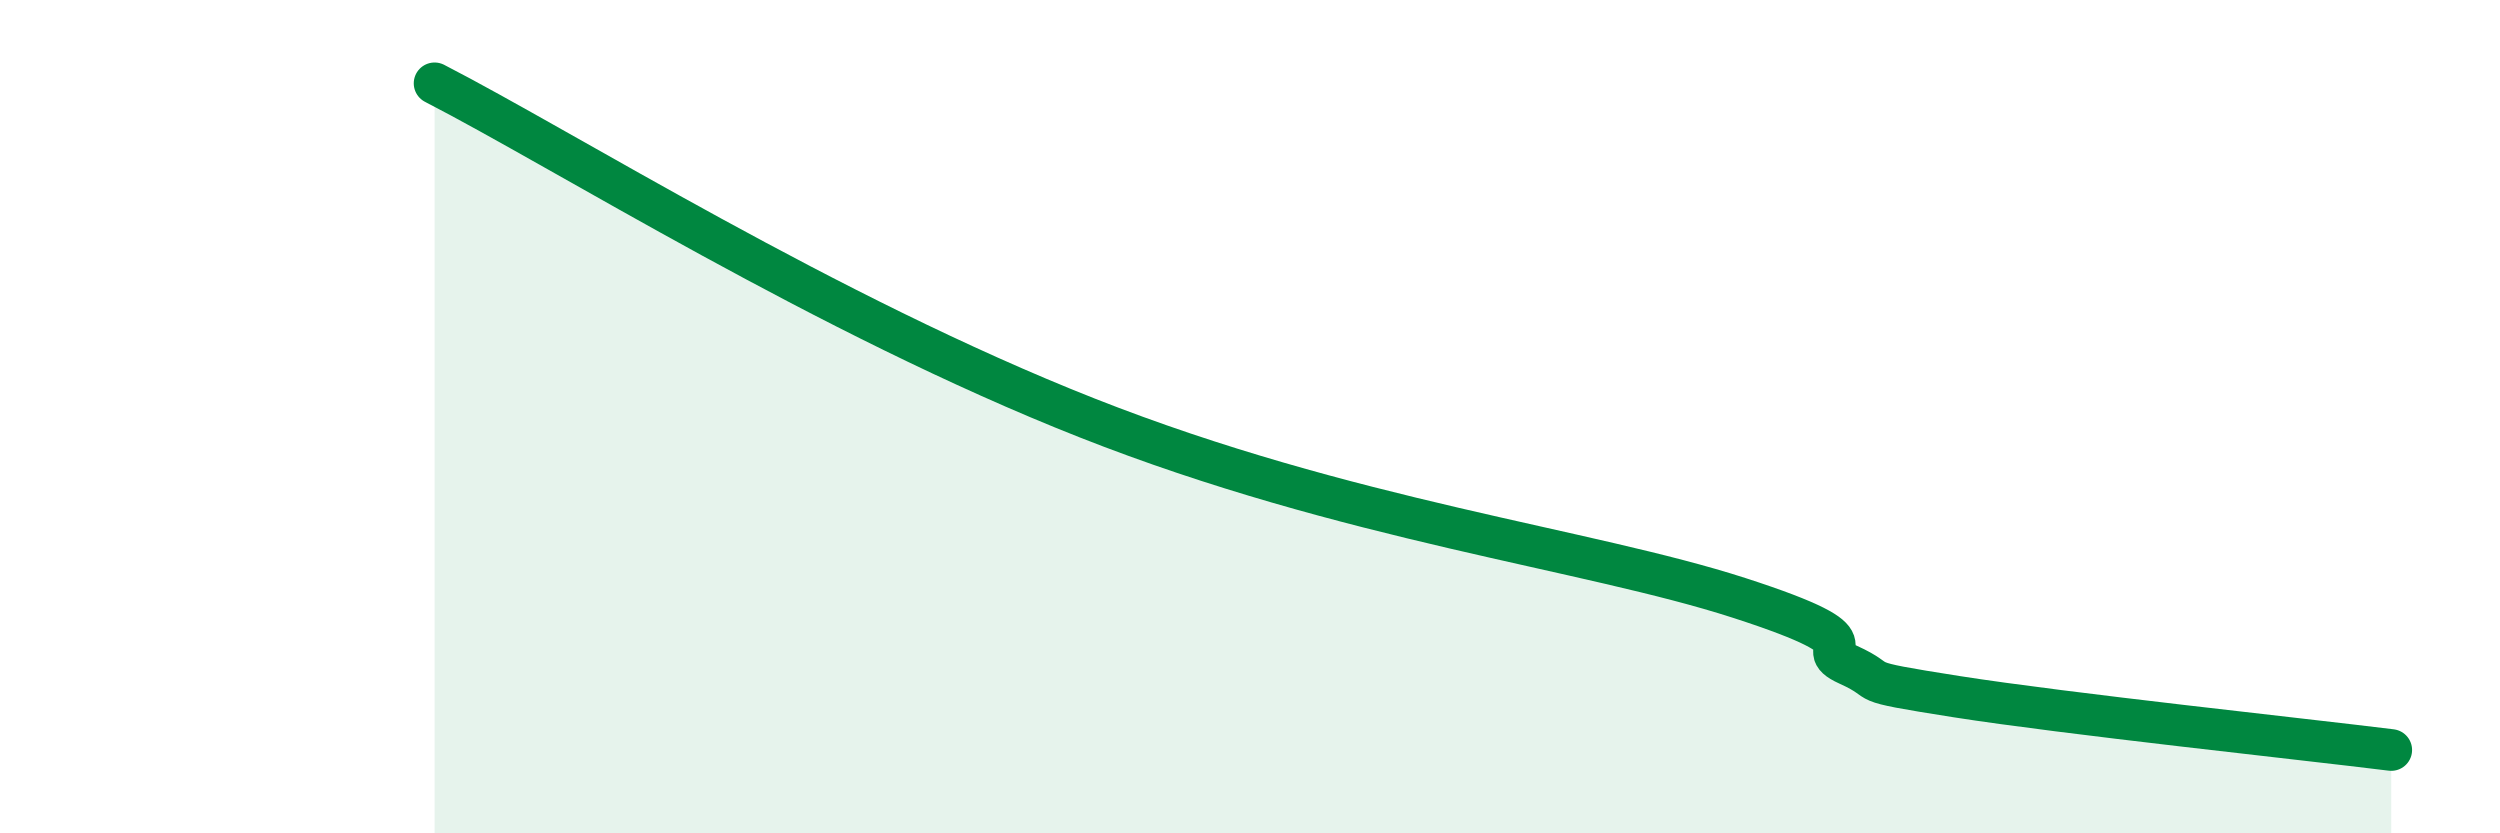
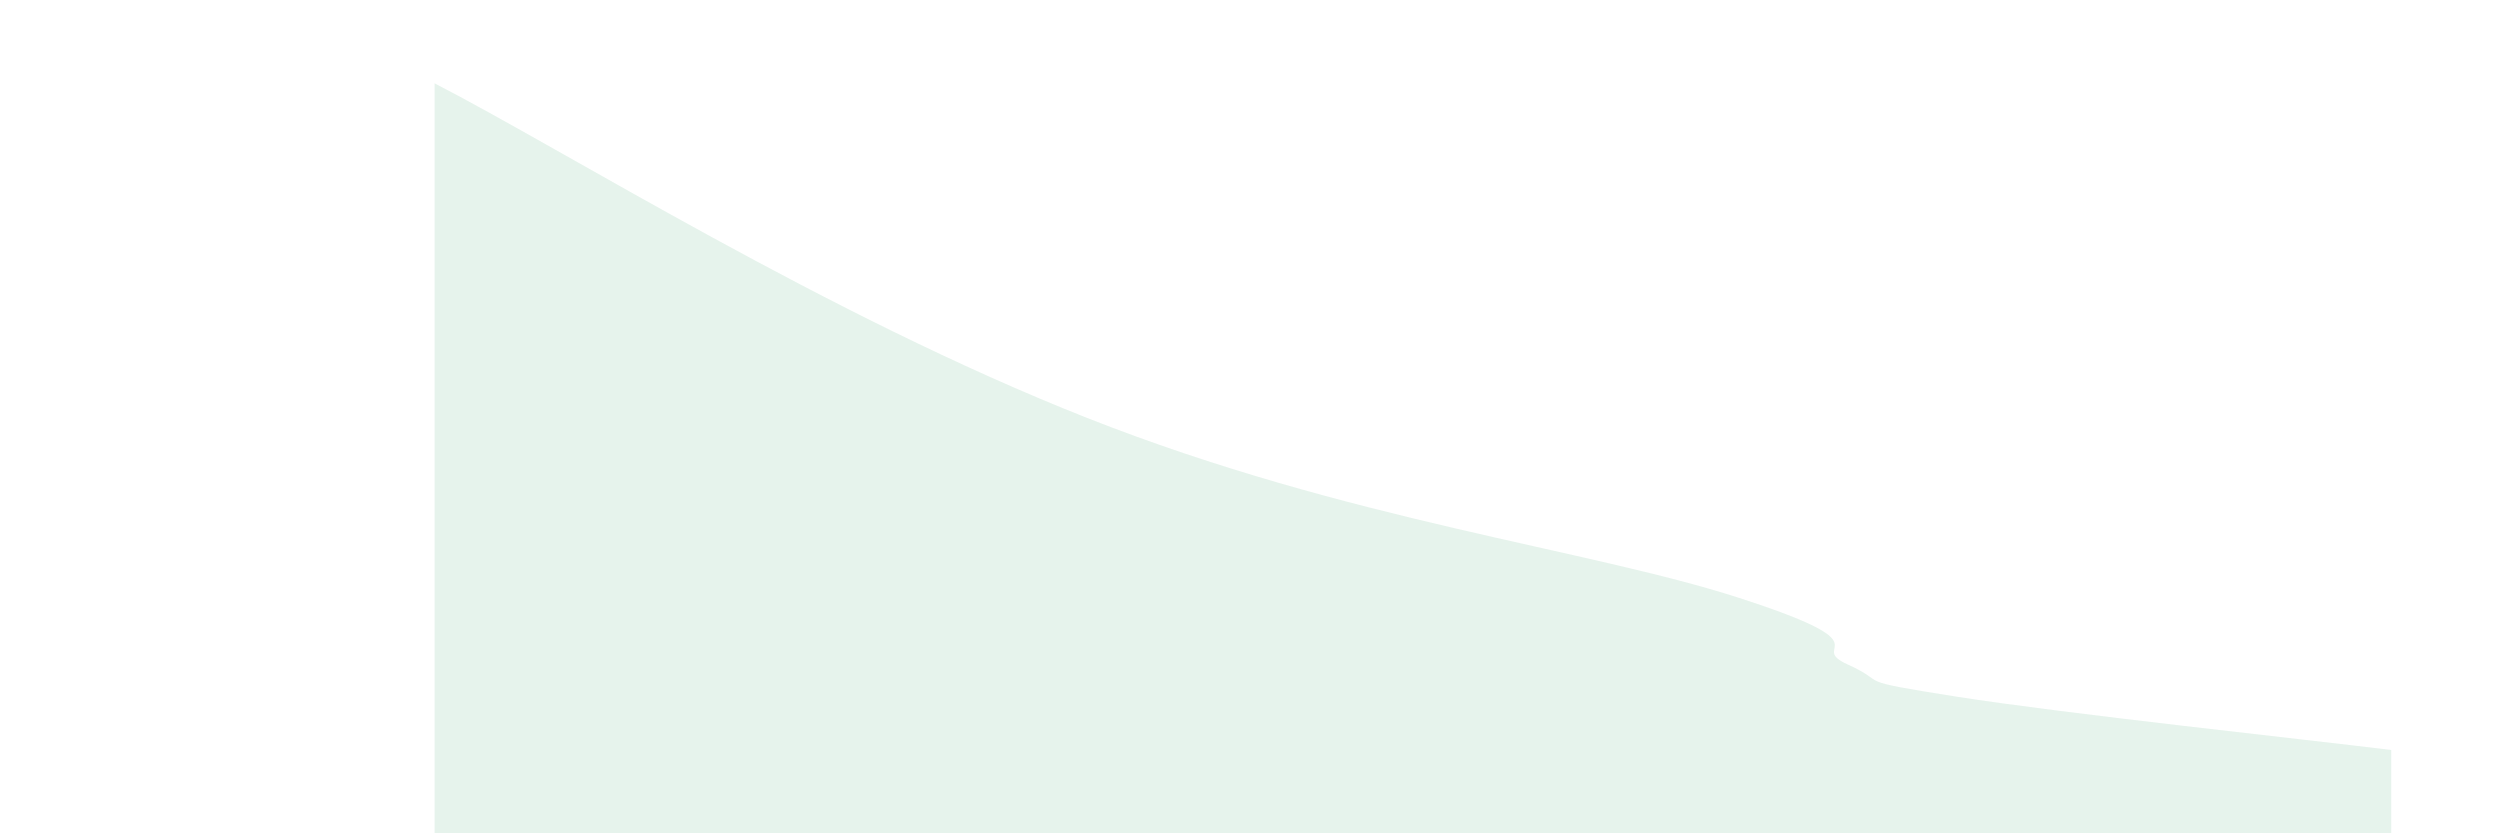
<svg xmlns="http://www.w3.org/2000/svg" width="60" height="20" viewBox="0 0 60 20">
  <path d="M 10.43,2 C 13.56,3.61 19.83,7.56 26.09,10.03 C 32.35,12.5 38.09,13.17 41.74,14.35 C 45.39,15.53 43.31,15.48 44.35,15.95 C 45.39,16.42 44.35,16.31 46.96,16.72 C 49.57,17.13 55.3,17.74 57.39,18L57.39 20L10.43 20Z" fill="#008740" opacity="0.1" stroke-linecap="round" stroke-linejoin="round" />
-   <path d="M 10.43,2 C 13.56,3.61 19.83,7.56 26.09,10.03 C 32.35,12.5 38.09,13.17 41.74,14.35 C 45.39,15.53 43.31,15.48 44.35,15.95 C 45.39,16.42 44.35,16.31 46.96,16.72 C 49.57,17.13 55.3,17.74 57.39,18" stroke="#008740" stroke-width="1" fill="none" stroke-linecap="round" stroke-linejoin="round" />
</svg>